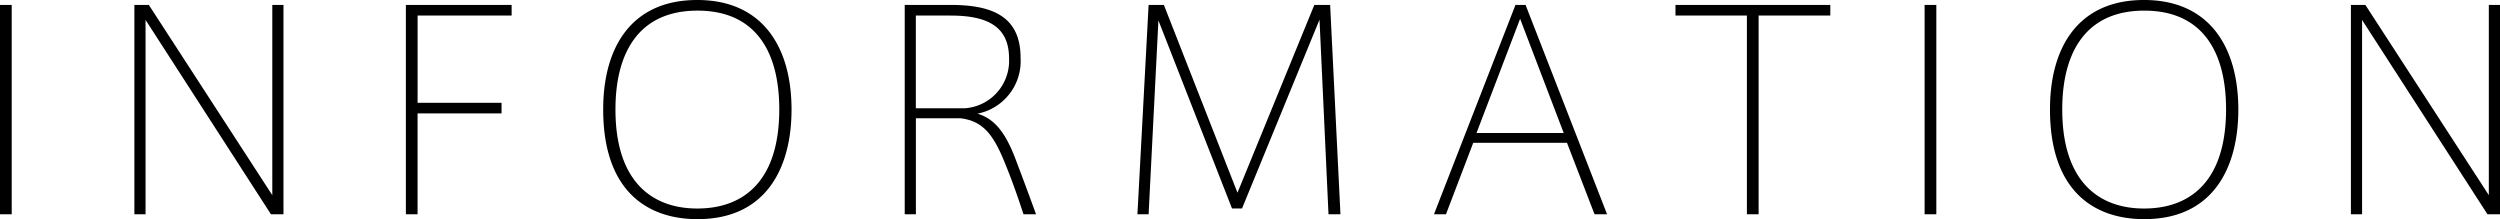
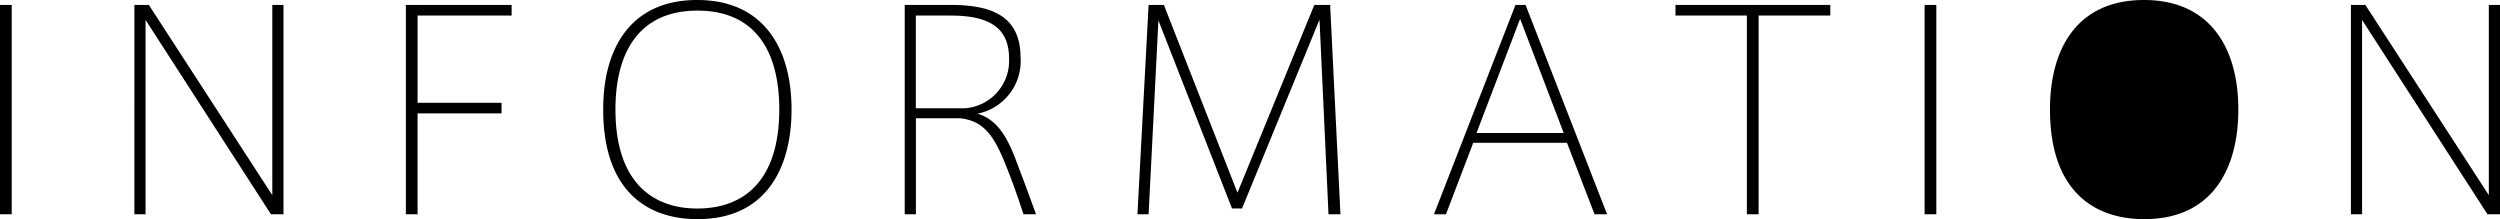
<svg xmlns="http://www.w3.org/2000/svg" width="165.096" height="14.473" viewBox="0 0 165.096 14.473">
-   <path id="パス_4091" data-name="パス 4091" d="M-81.747-13.824h-.774V0h.774Zm8.838.99L-64.629,0h.828V-13.824h-.738V-1.26l-8.154-12.564h-.954V0h.738ZM-54.945,0V-6.66H-49.4v-.7h-5.544v-5.76h6.21v-.7h-6.984V0Zm12.258-6.912c0,5.31,2.844,7.236,6.228,7.236,4.572,0,6.21-3.438,6.21-7.236,0-4.1-1.89-7.236-6.228-7.236-4.356,0-6.21,3.132-6.21,7.218Zm.81-.018c0-3.726,1.53-6.516,5.418-6.516,3.87,0,5.4,2.754,5.4,6.516,0,4.608-2.232,6.552-5.418,6.552-2.97,0-5.4-1.764-5.4-6.534ZM-14.931,0h.828c-.4-1.1-.918-2.5-1.4-3.762-.72-1.854-1.476-2.574-2.466-2.88a3.535,3.535,0,0,0,2.844-3.708c0-2.88-2.124-3.474-4.662-3.474h-2.988V0h.738V-6.336h2.952c1.494.18,2.178,1.1,2.934,2.97C-15.651-2.142-15.255-.99-14.931,0Zm-3.852-7h-3.258v-6.12h2.286c2.412,0,3.87.7,3.87,2.826A3.141,3.141,0,0,1-18.783-7Zm23.4-5.85L5.211,0H6L5.319-13.824H4.275L-.8-1.422l-4.86-12.4H-6.669L-7.407,0h.738l.648-12.8,4.86,12.42H-.5ZM12.177,0h.792l1.8-4.716h6.192L22.779,0h.828L18.225-13.824h-.666Zm2.808-5.364,2.88-7.542,2.88,7.542ZM33.615,0V-13.122h4.734v-.7H28.125v.7h4.716V0ZM45.351-13.824h-.774V0h.774Zm7.506,6.912C52.857-1.6,55.7.324,59.085.324c4.572,0,6.21-3.438,6.21-7.236,0-4.1-1.89-7.236-6.228-7.236-4.356,0-6.21,3.132-6.21,7.218Zm.81-.018c0-3.726,1.53-6.516,5.418-6.516,3.87,0,5.4,2.754,5.4,6.516,0,4.608-2.232,6.552-5.418,6.552-2.97,0-5.4-1.764-5.4-6.534Zm19.8-5.9L81.747,0h.828V-13.824h-.738V-1.26L73.683-13.824h-.954V0h.738Z" transform="translate(82.521 14.148)" />
+   <path id="パス_4091" data-name="パス 4091" d="M-81.747-13.824h-.774V0h.774Zm8.838.99L-64.629,0h.828V-13.824h-.738V-1.26l-8.154-12.564h-.954V0h.738ZM-54.945,0V-6.66H-49.4v-.7h-5.544v-5.76h6.21v-.7h-6.984V0Zm12.258-6.912c0,5.31,2.844,7.236,6.228,7.236,4.572,0,6.21-3.438,6.21-7.236,0-4.1-1.89-7.236-6.228-7.236-4.356,0-6.21,3.132-6.21,7.218Zm.81-.018c0-3.726,1.53-6.516,5.418-6.516,3.87,0,5.4,2.754,5.4,6.516,0,4.608-2.232,6.552-5.418,6.552-2.97,0-5.4-1.764-5.4-6.534ZM-14.931,0h.828c-.4-1.1-.918-2.5-1.4-3.762-.72-1.854-1.476-2.574-2.466-2.88a3.535,3.535,0,0,0,2.844-3.708c0-2.88-2.124-3.474-4.662-3.474h-2.988V0h.738V-6.336h2.952c1.494.18,2.178,1.1,2.934,2.97C-15.651-2.142-15.255-.99-14.931,0Zm-3.852-7h-3.258v-6.12h2.286c2.412,0,3.87.7,3.87,2.826A3.141,3.141,0,0,1-18.783-7Zm23.4-5.85L5.211,0H6L5.319-13.824H4.275L-.8-1.422l-4.86-12.4H-6.669L-7.407,0h.738l.648-12.8,4.86,12.42H-.5ZM12.177,0h.792l1.8-4.716h6.192L22.779,0h.828L18.225-13.824h-.666Zm2.808-5.364,2.88-7.542,2.88,7.542ZM33.615,0V-13.122h4.734v-.7H28.125v.7h4.716V0ZM45.351-13.824h-.774V0h.774Zm7.506,6.912C52.857-1.6,55.7.324,59.085.324c4.572,0,6.21-3.438,6.21-7.236,0-4.1-1.89-7.236-6.228-7.236-4.356,0-6.21,3.132-6.21,7.218Zm.81-.018Zm19.8-5.9L81.747,0h.828V-13.824h-.738V-1.26L73.683-13.824h-.954V0h.738Z" transform="translate(82.521 14.148)" />
</svg>